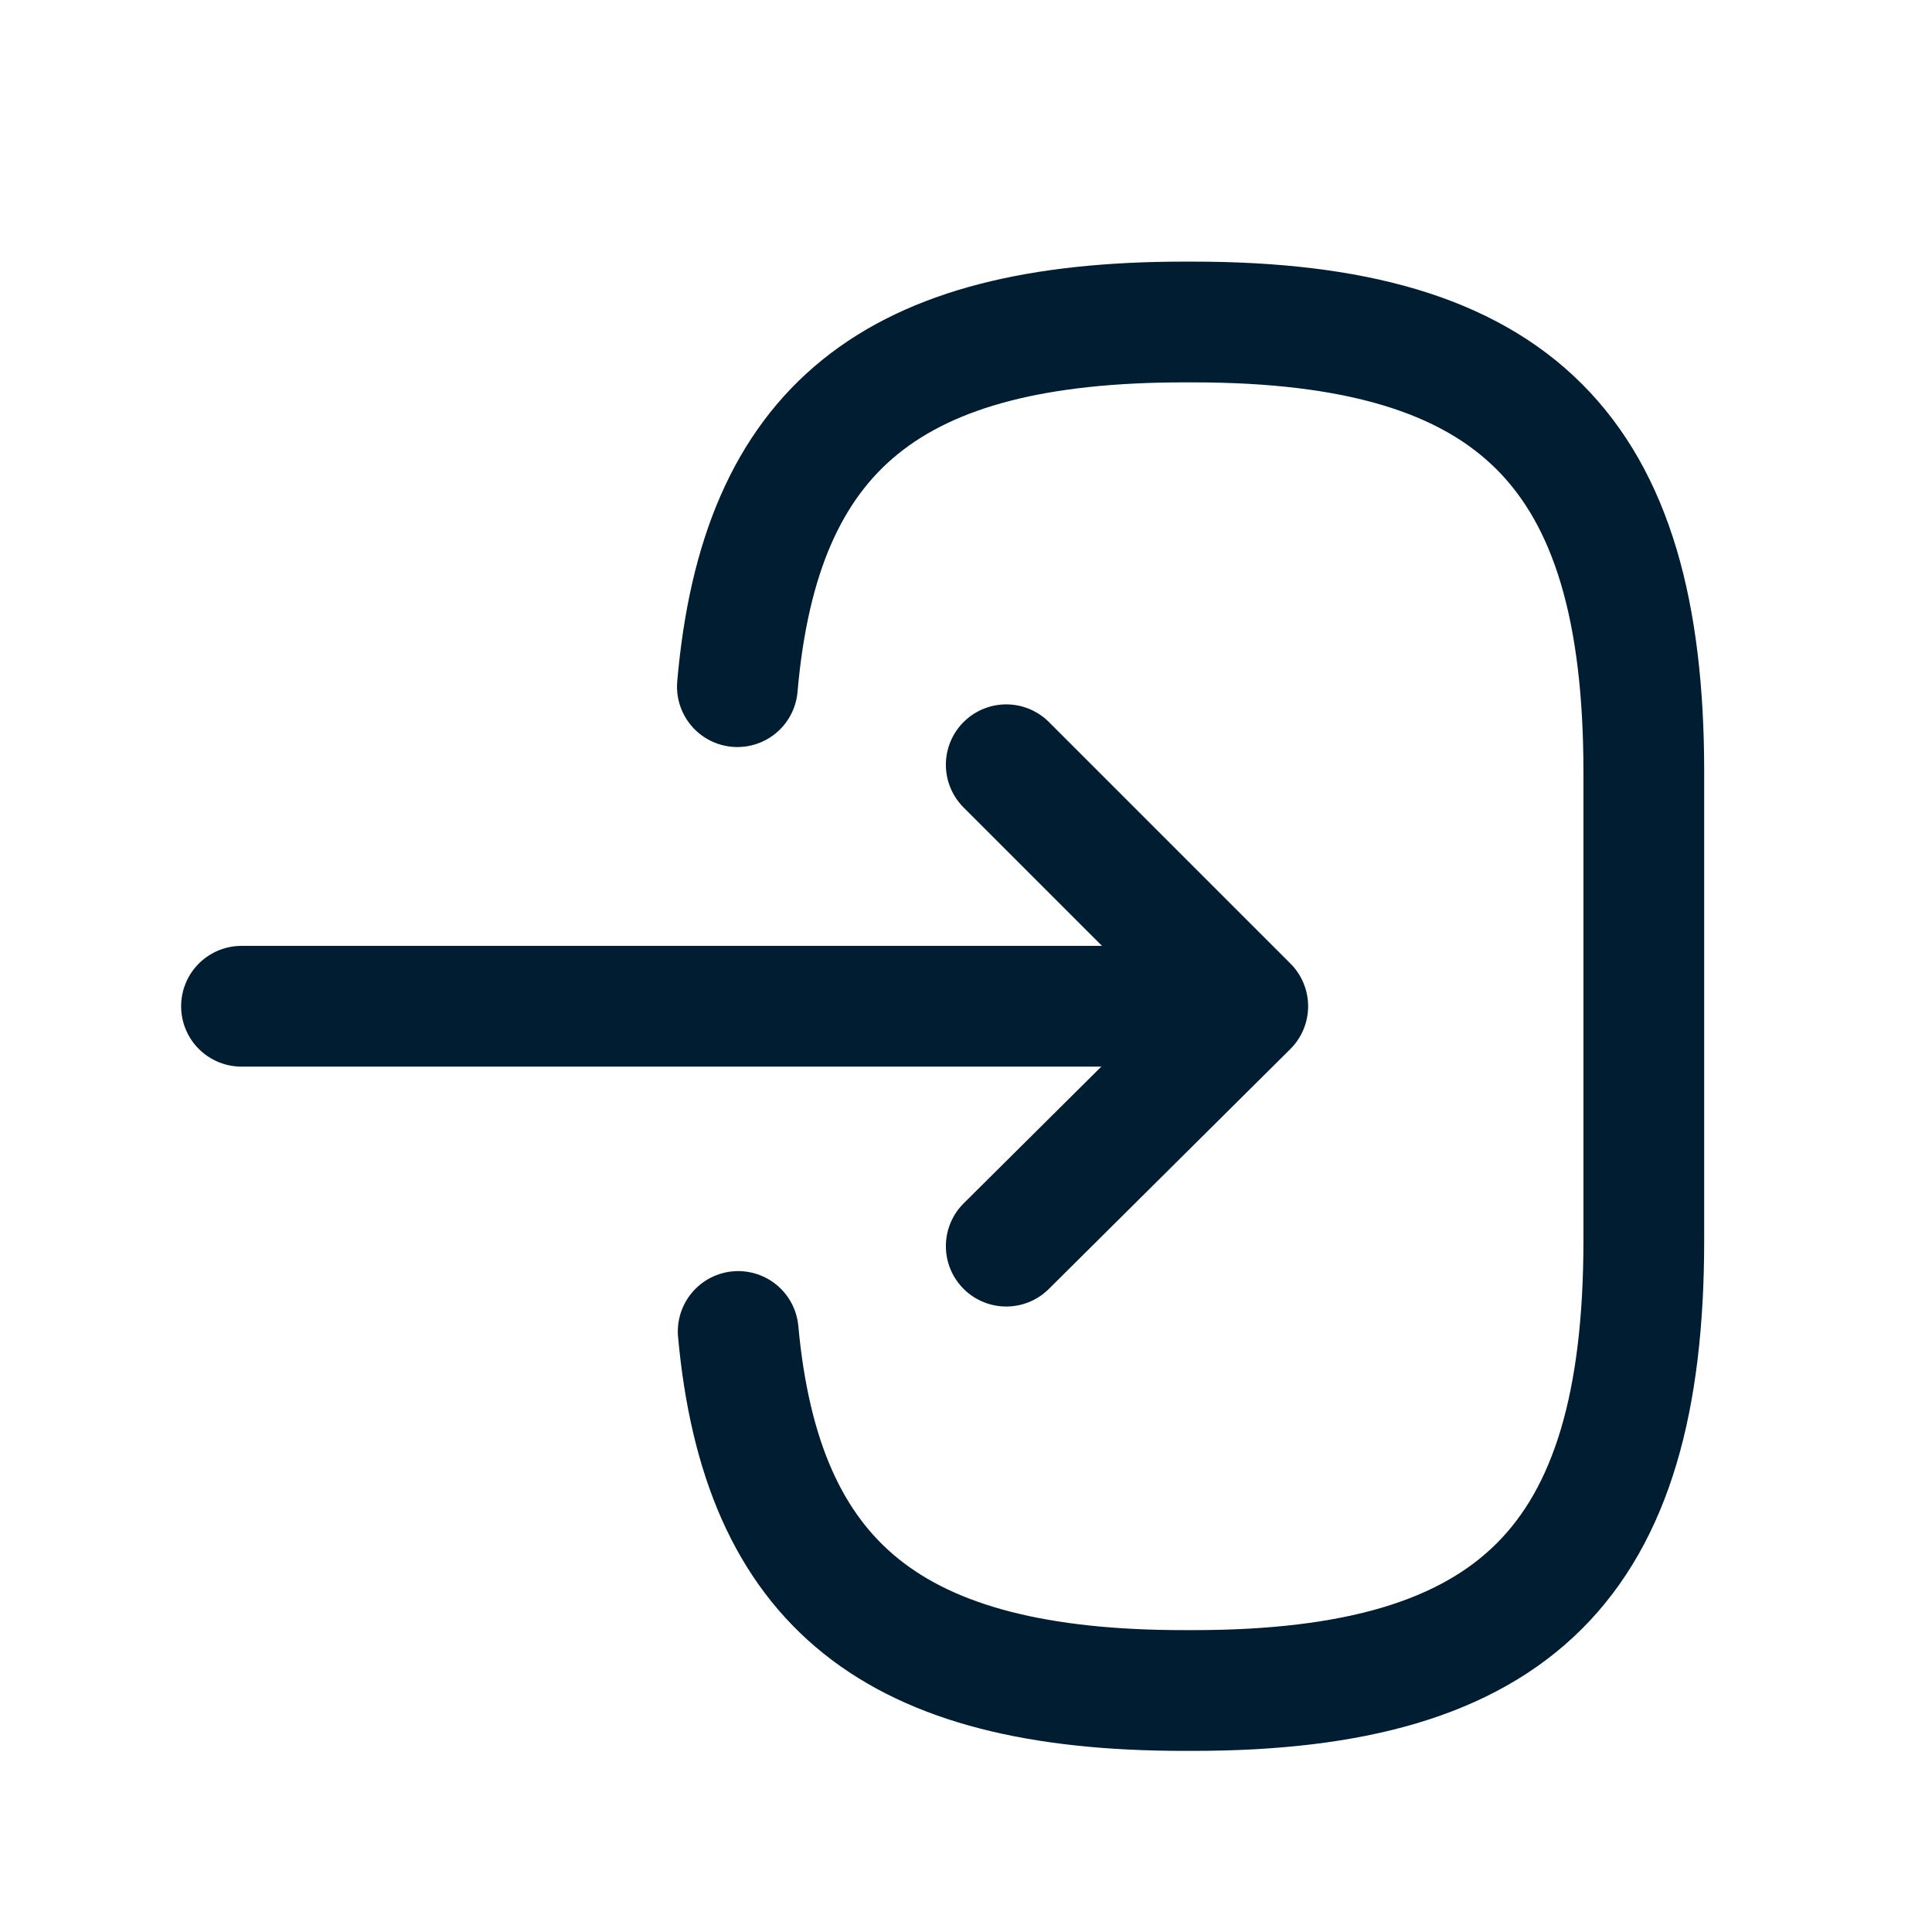
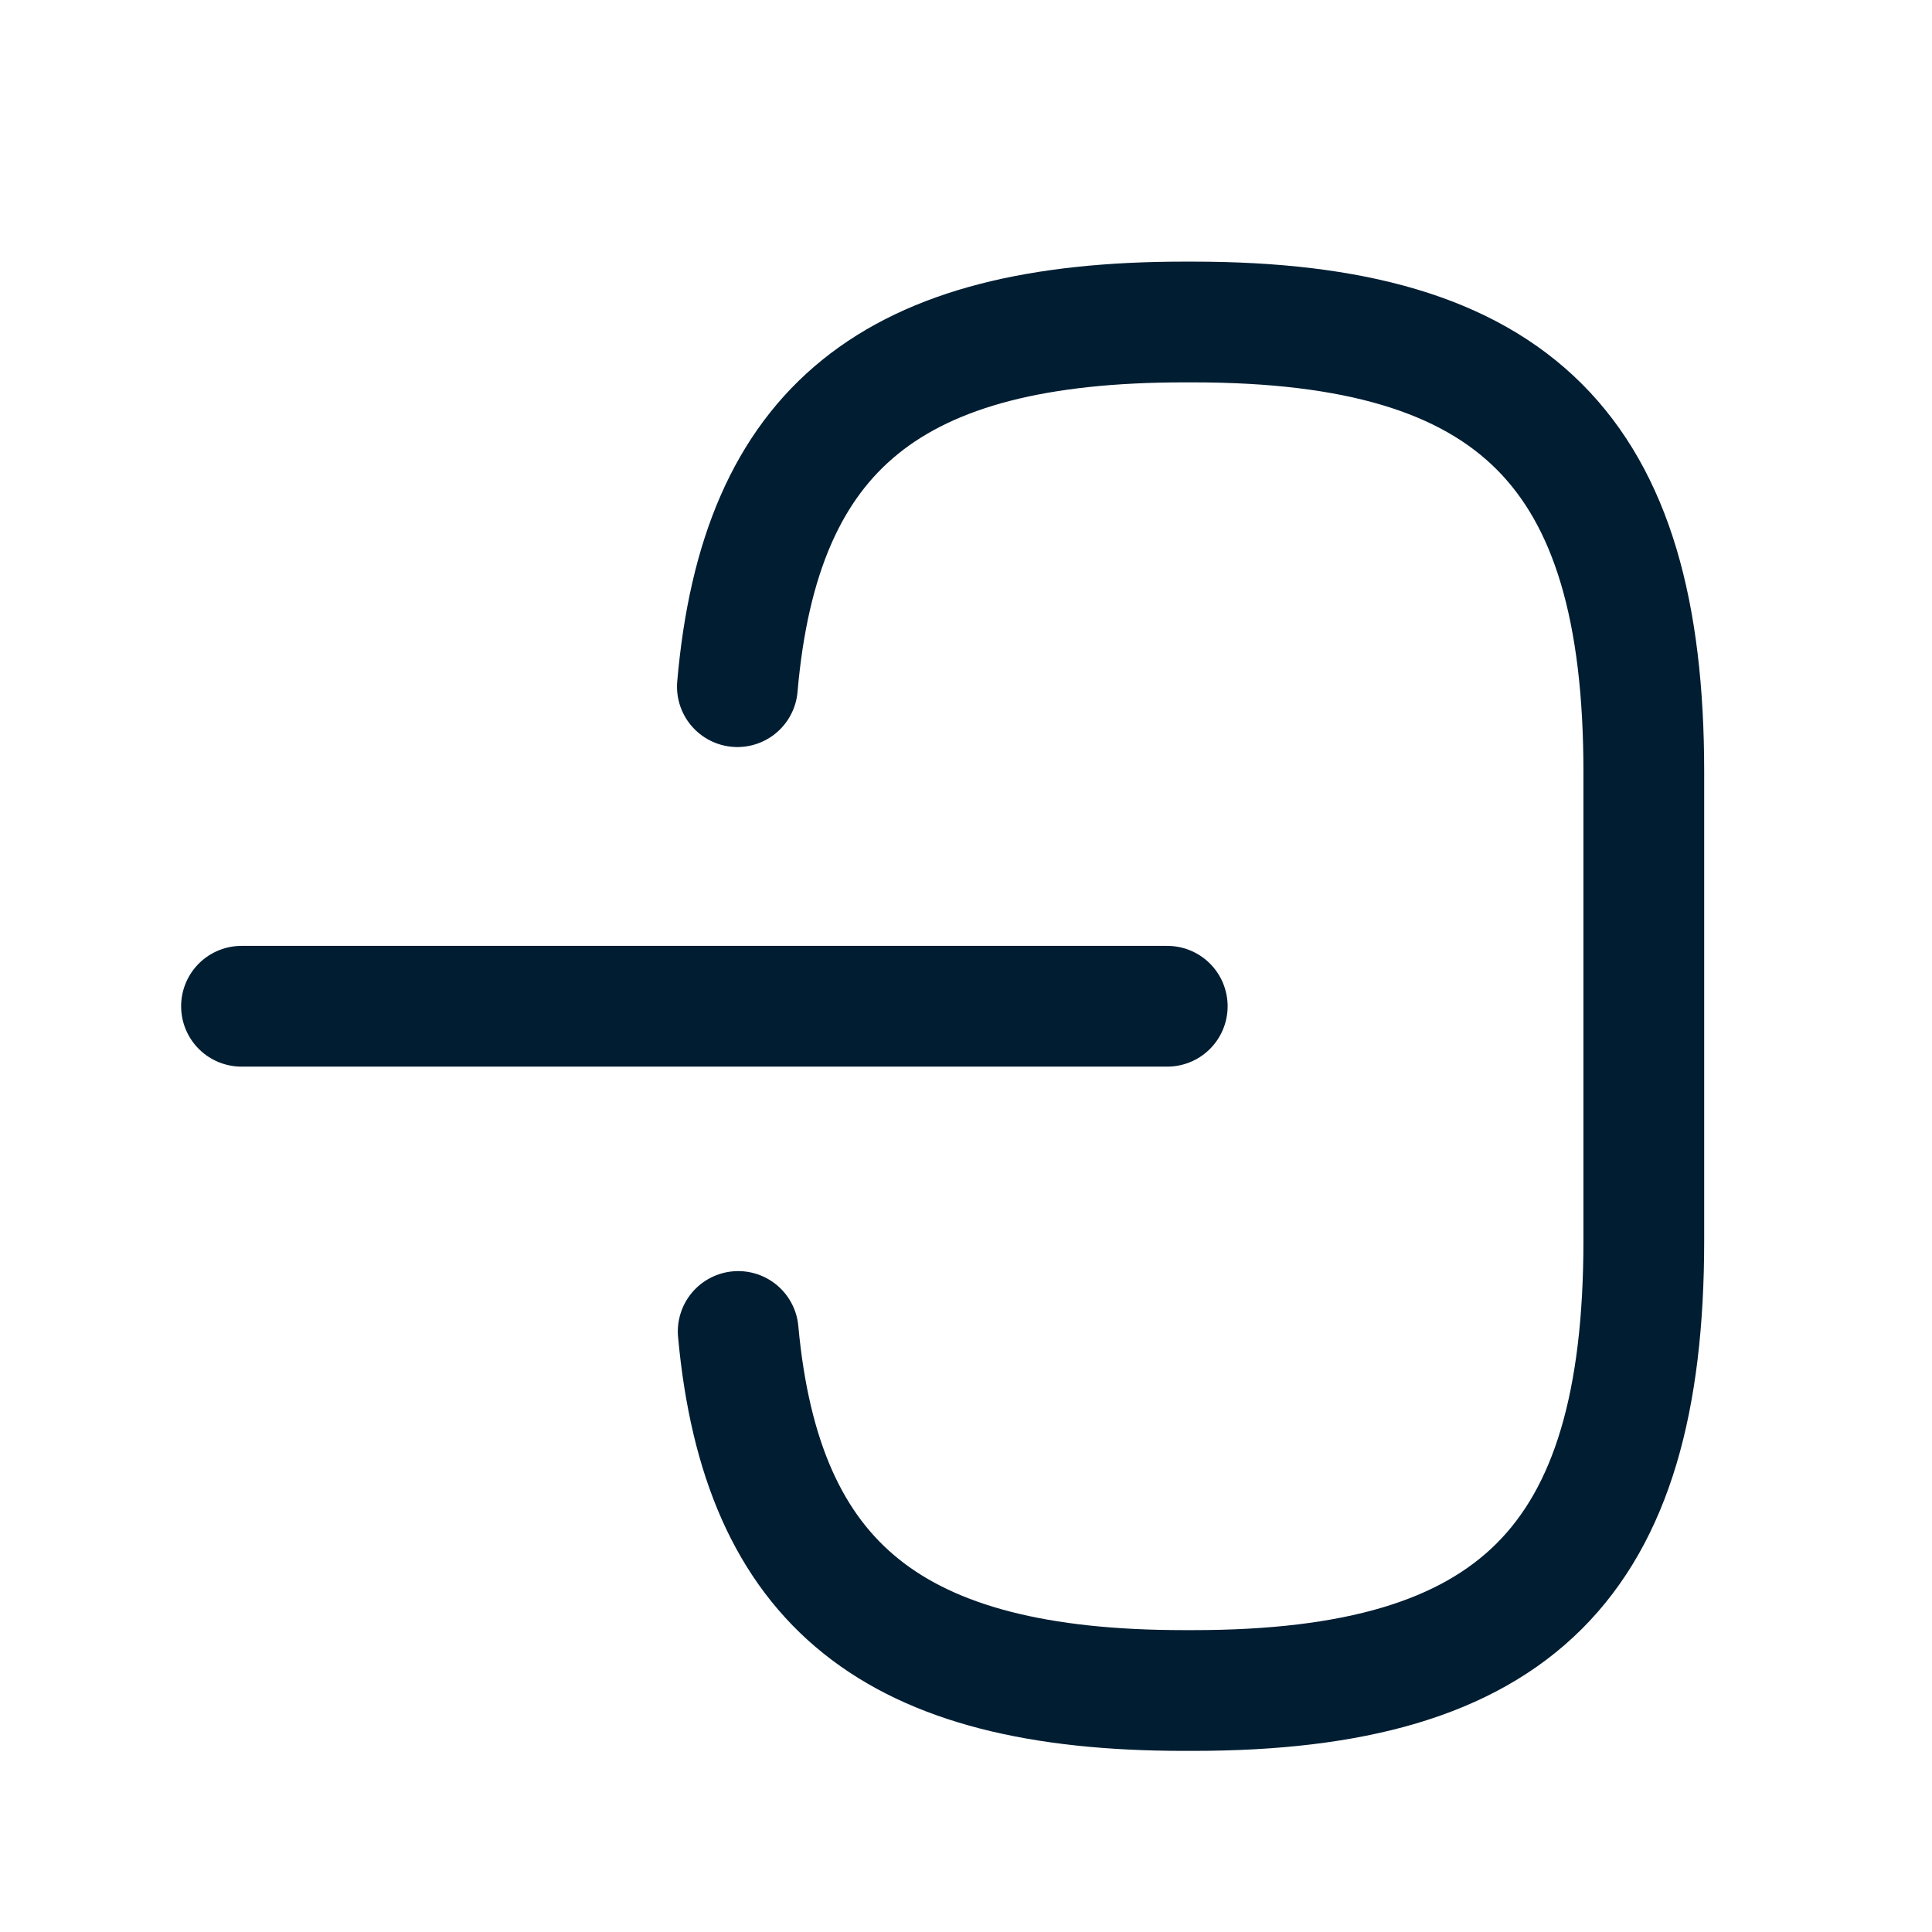
<svg xmlns="http://www.w3.org/2000/svg" width="24" height="24" fill="none">
  <path d="M9.16 8.53C9.44 5.3 11.1 4 14.71 4h.11c4 0 5.6 1.6 5.6 5.59v5.82c0 4-1.6 5.59-5.6 5.59h-.11c-3.6 0-5.25-1.3-5.54-4.46M3 12.5h11.5" stroke="#001D32" stroke-width="1.5" stroke-linecap="round" stroke-linejoin="round" />
-   <path d="m12.5 9.5 3 3-3 2.98" stroke="#001D32" stroke-width="1.5" stroke-linecap="round" stroke-linejoin="round" />
</svg>